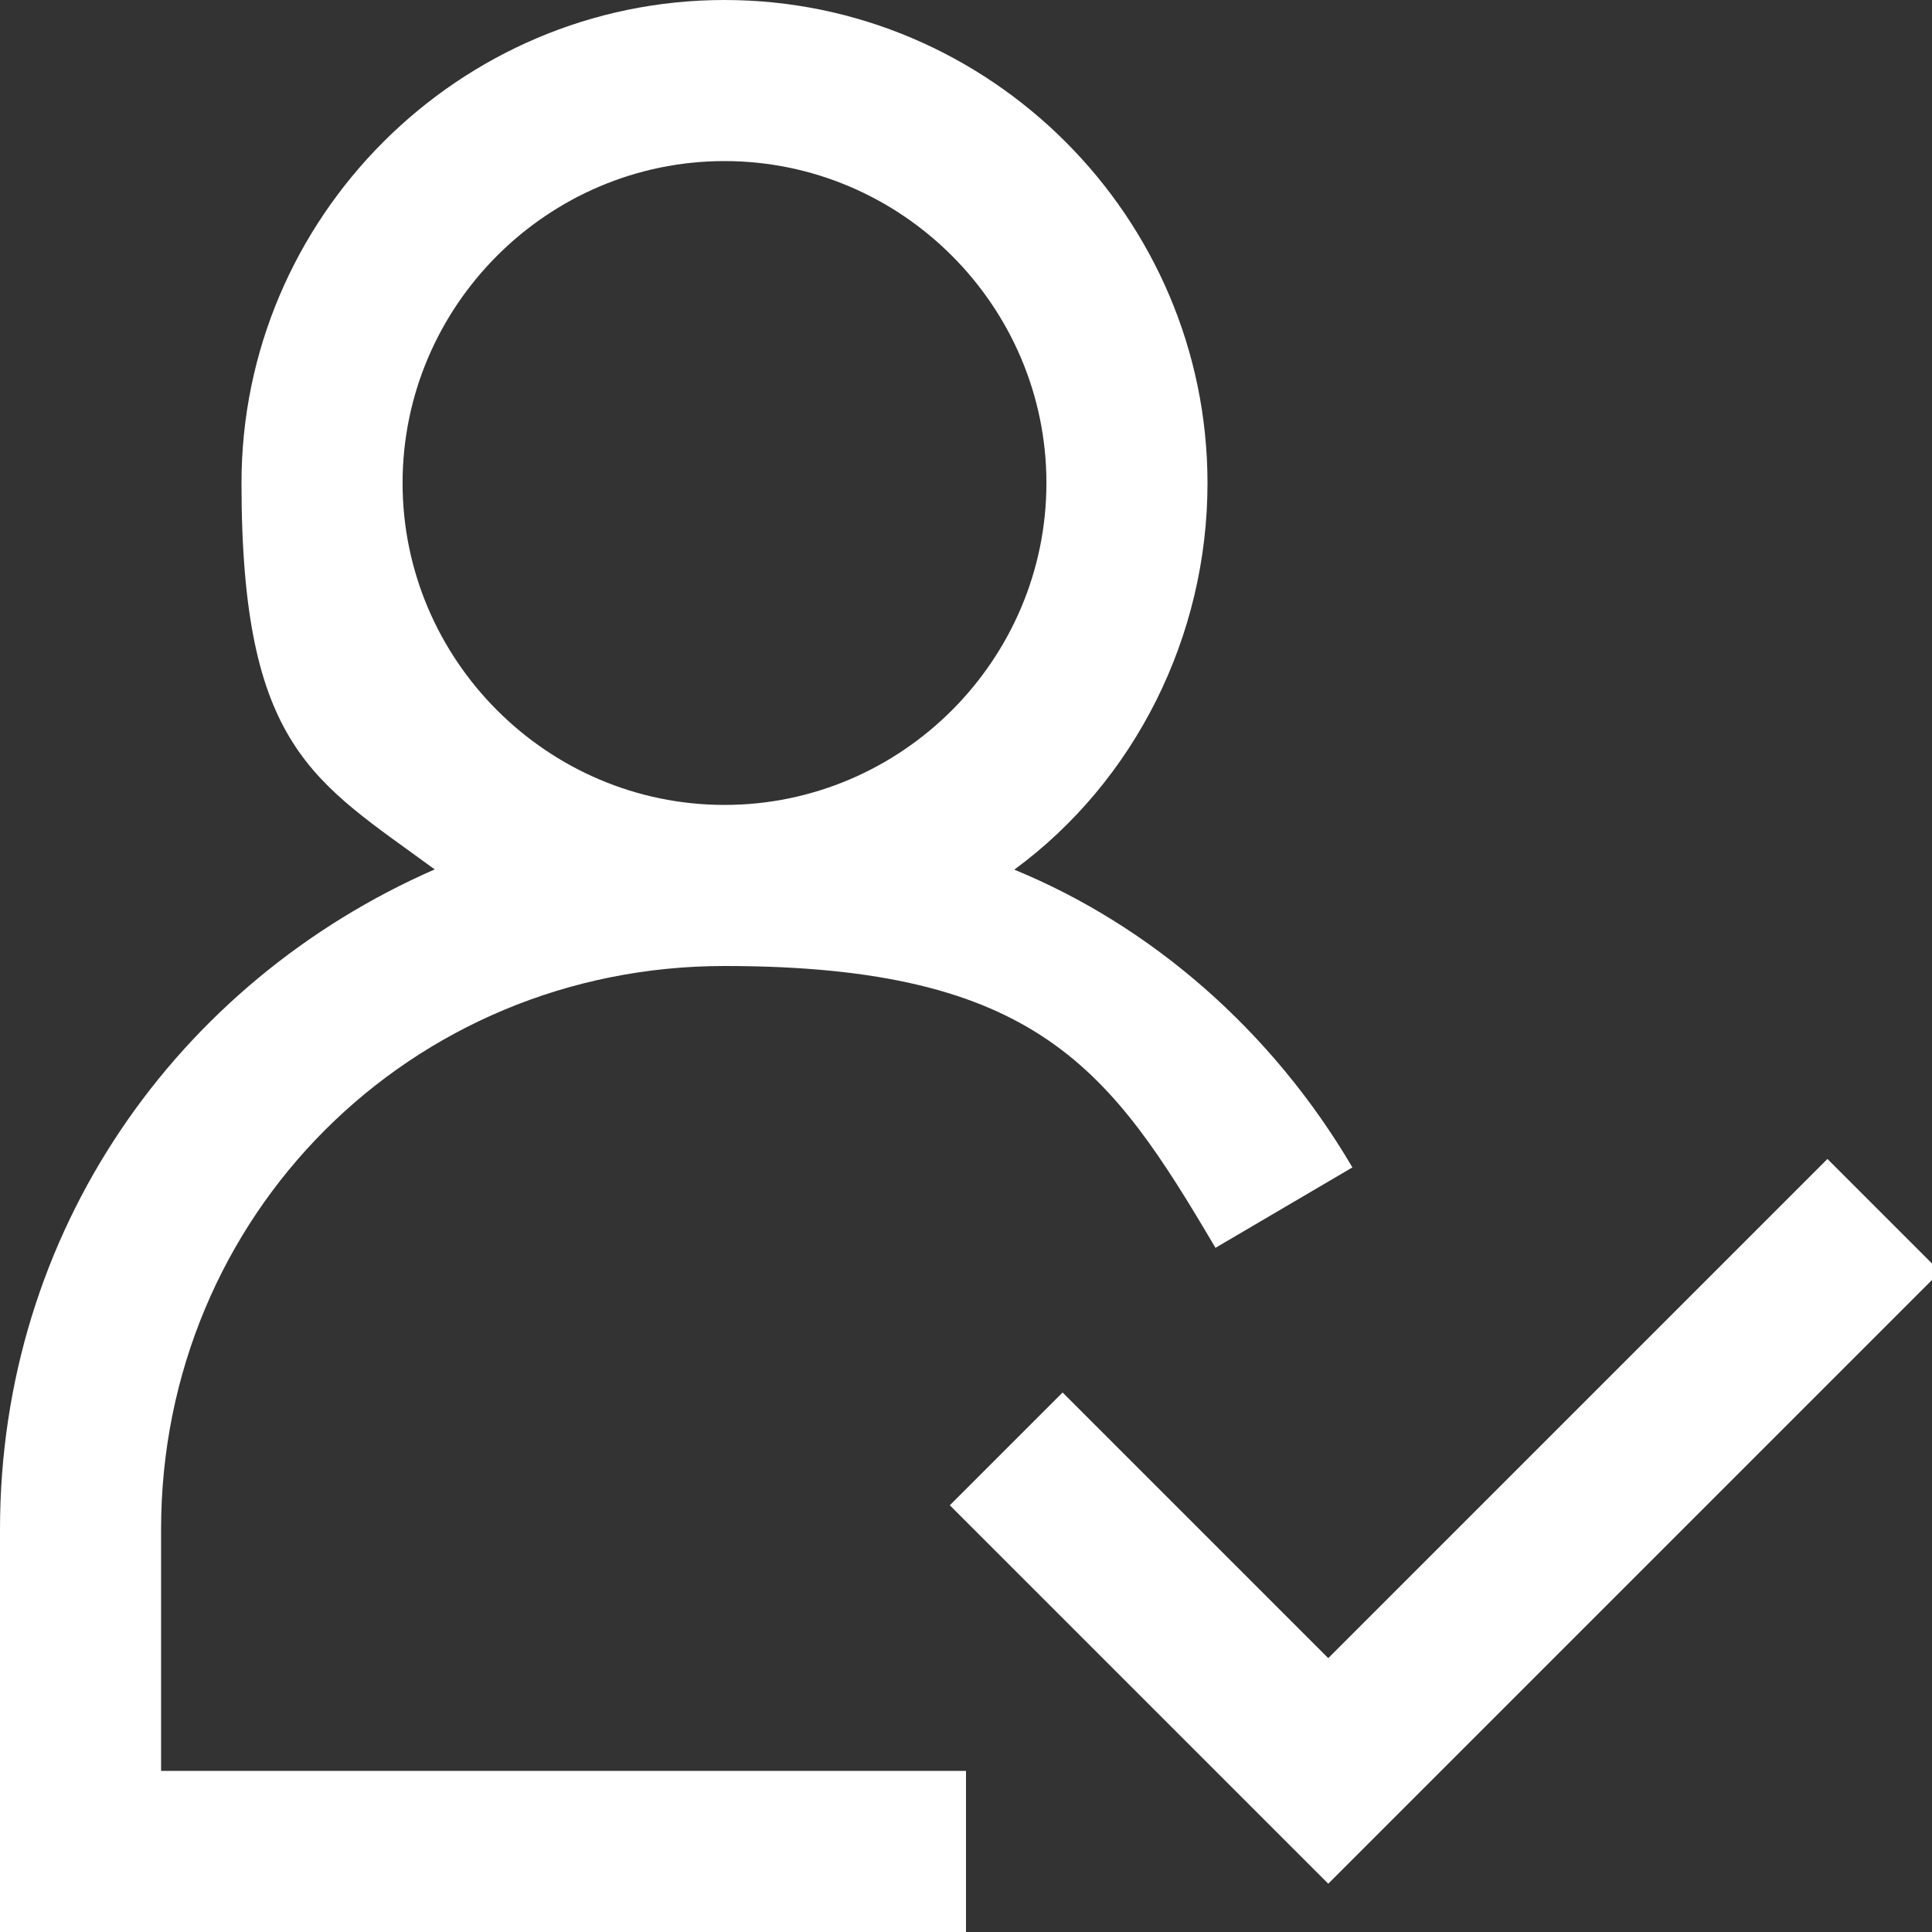
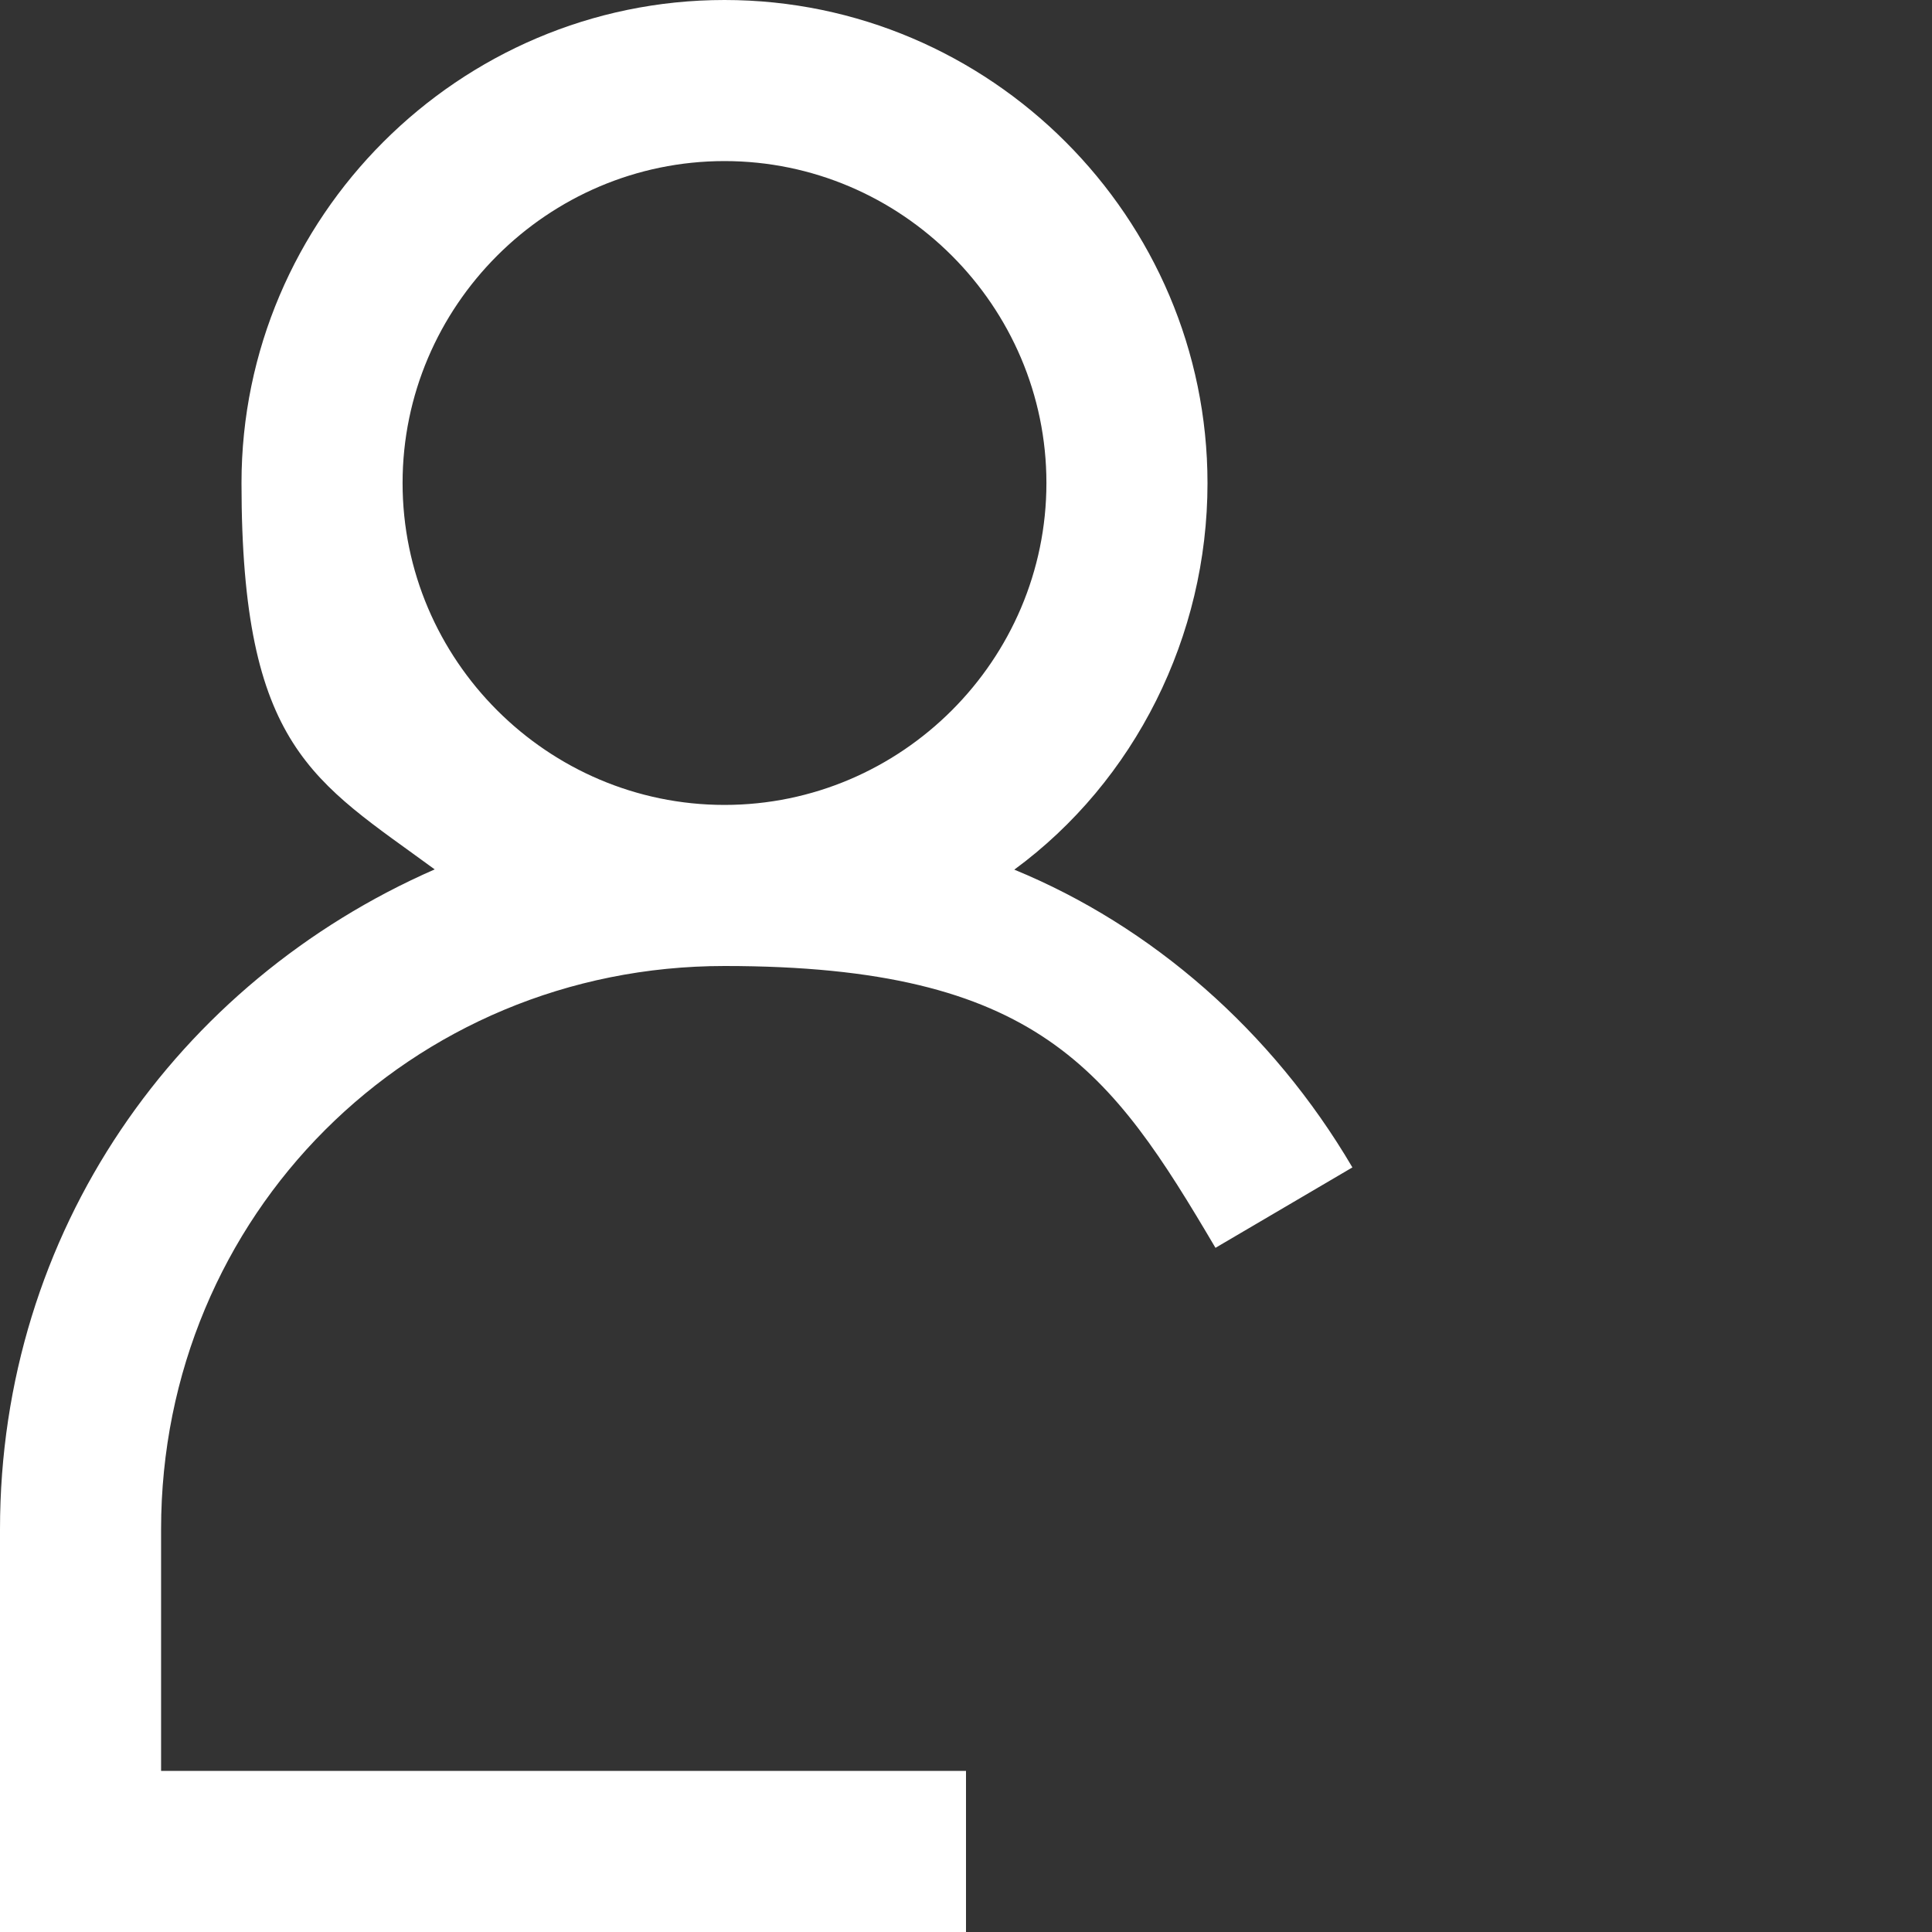
<svg xmlns="http://www.w3.org/2000/svg" version="1.1" viewBox="0 0 800 800">
  <rect x="0" y="0" width="800" height="800" fill="#333333" stroke="none" />
  <defs>
    <style>
      .cls-1 {
        fill: #fff;
      }
    </style>
  </defs>
  <g>
    <g id="Layer_1">
      <g id="user-expert">
        <path class="cls-1" d="M66.7,633.3c0-130,103.3-233.3,233.3-233.3s160,43.3,203.3,116.7l56.7-33.3c-33.3-56.7-83.3-100-140-123.3,50-36.7,80-96.7,80-160C500,90,410,0,300,0S100,90,100,200s30,123.3,80,160C73.3,406.7,0,510,0,633.3v166.7h400v-66.7H66.7v-100ZM166.7,200c0-73.3,60-133.3,133.3-133.3s133.3,60,133.3,133.3-60,133.3-133.3,133.3-133.3-60-133.3-133.3Z" />
-         <path class="cls-1" d="M803.3,526.7l-253.3,253.3-156.7-156.7,46.7-46.7,110,110,206.7-206.7,46.7,46.7Z" />
      </g>
    </g>
  </g>
</svg>